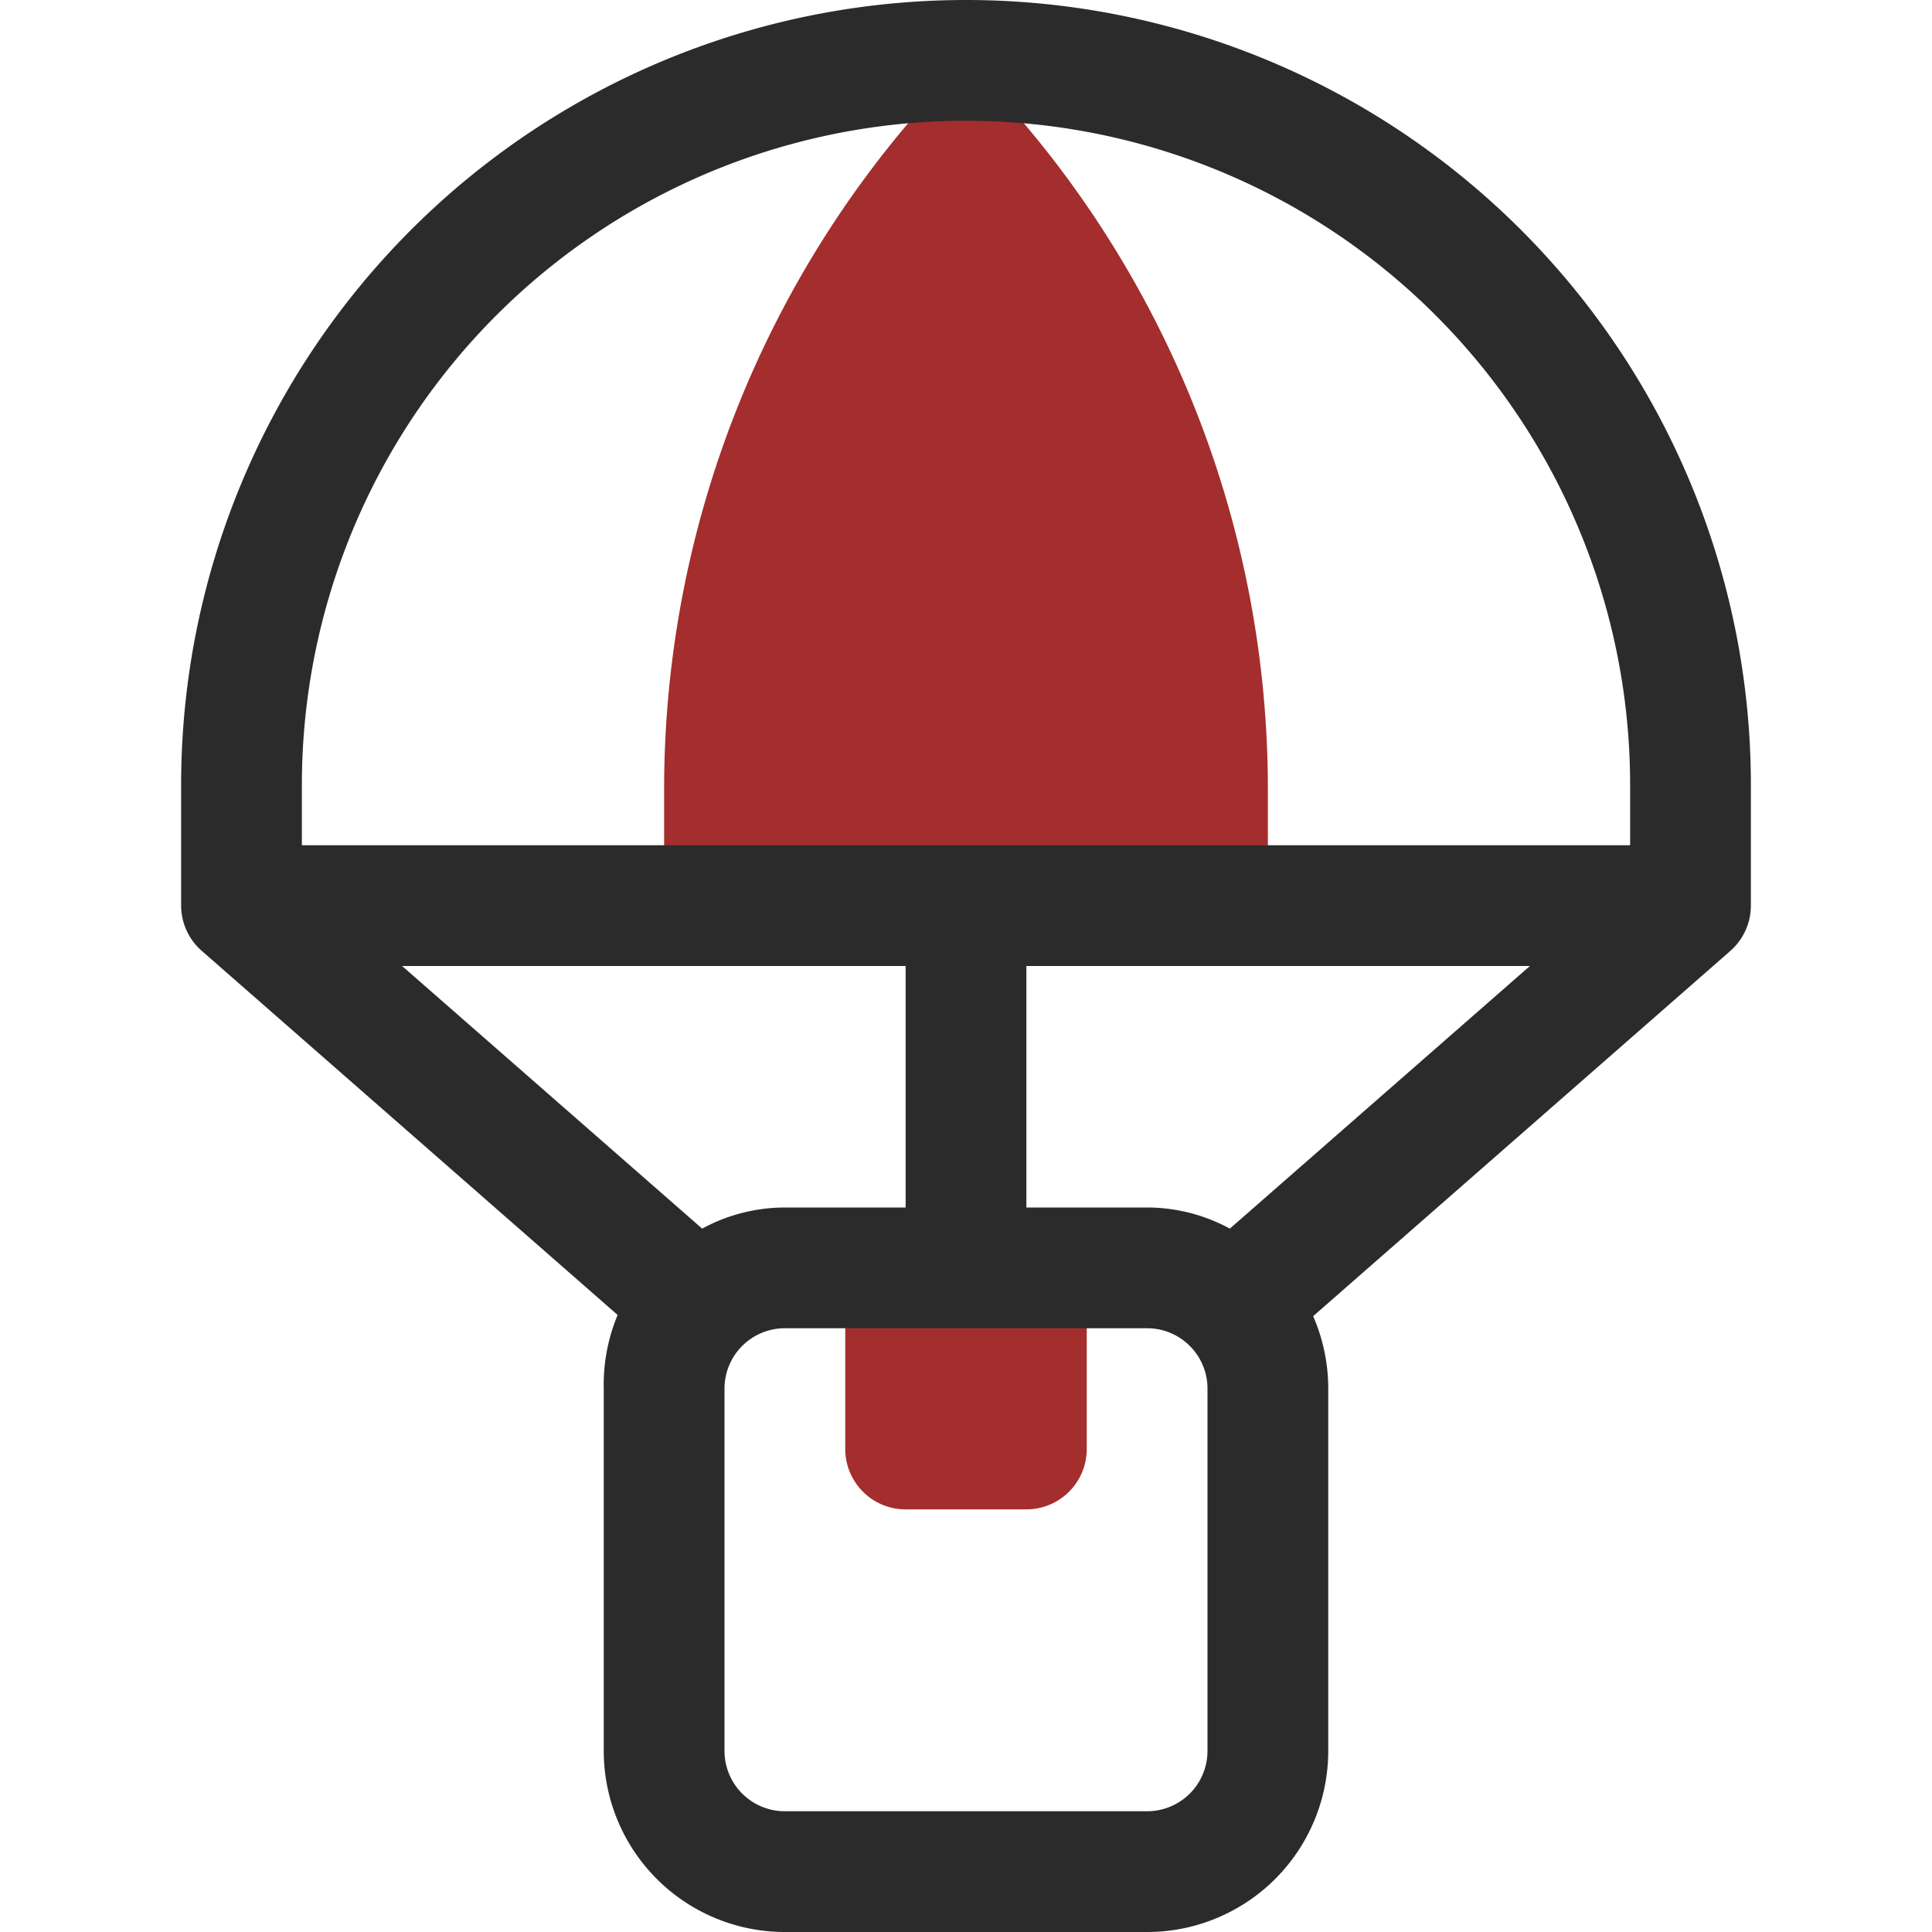
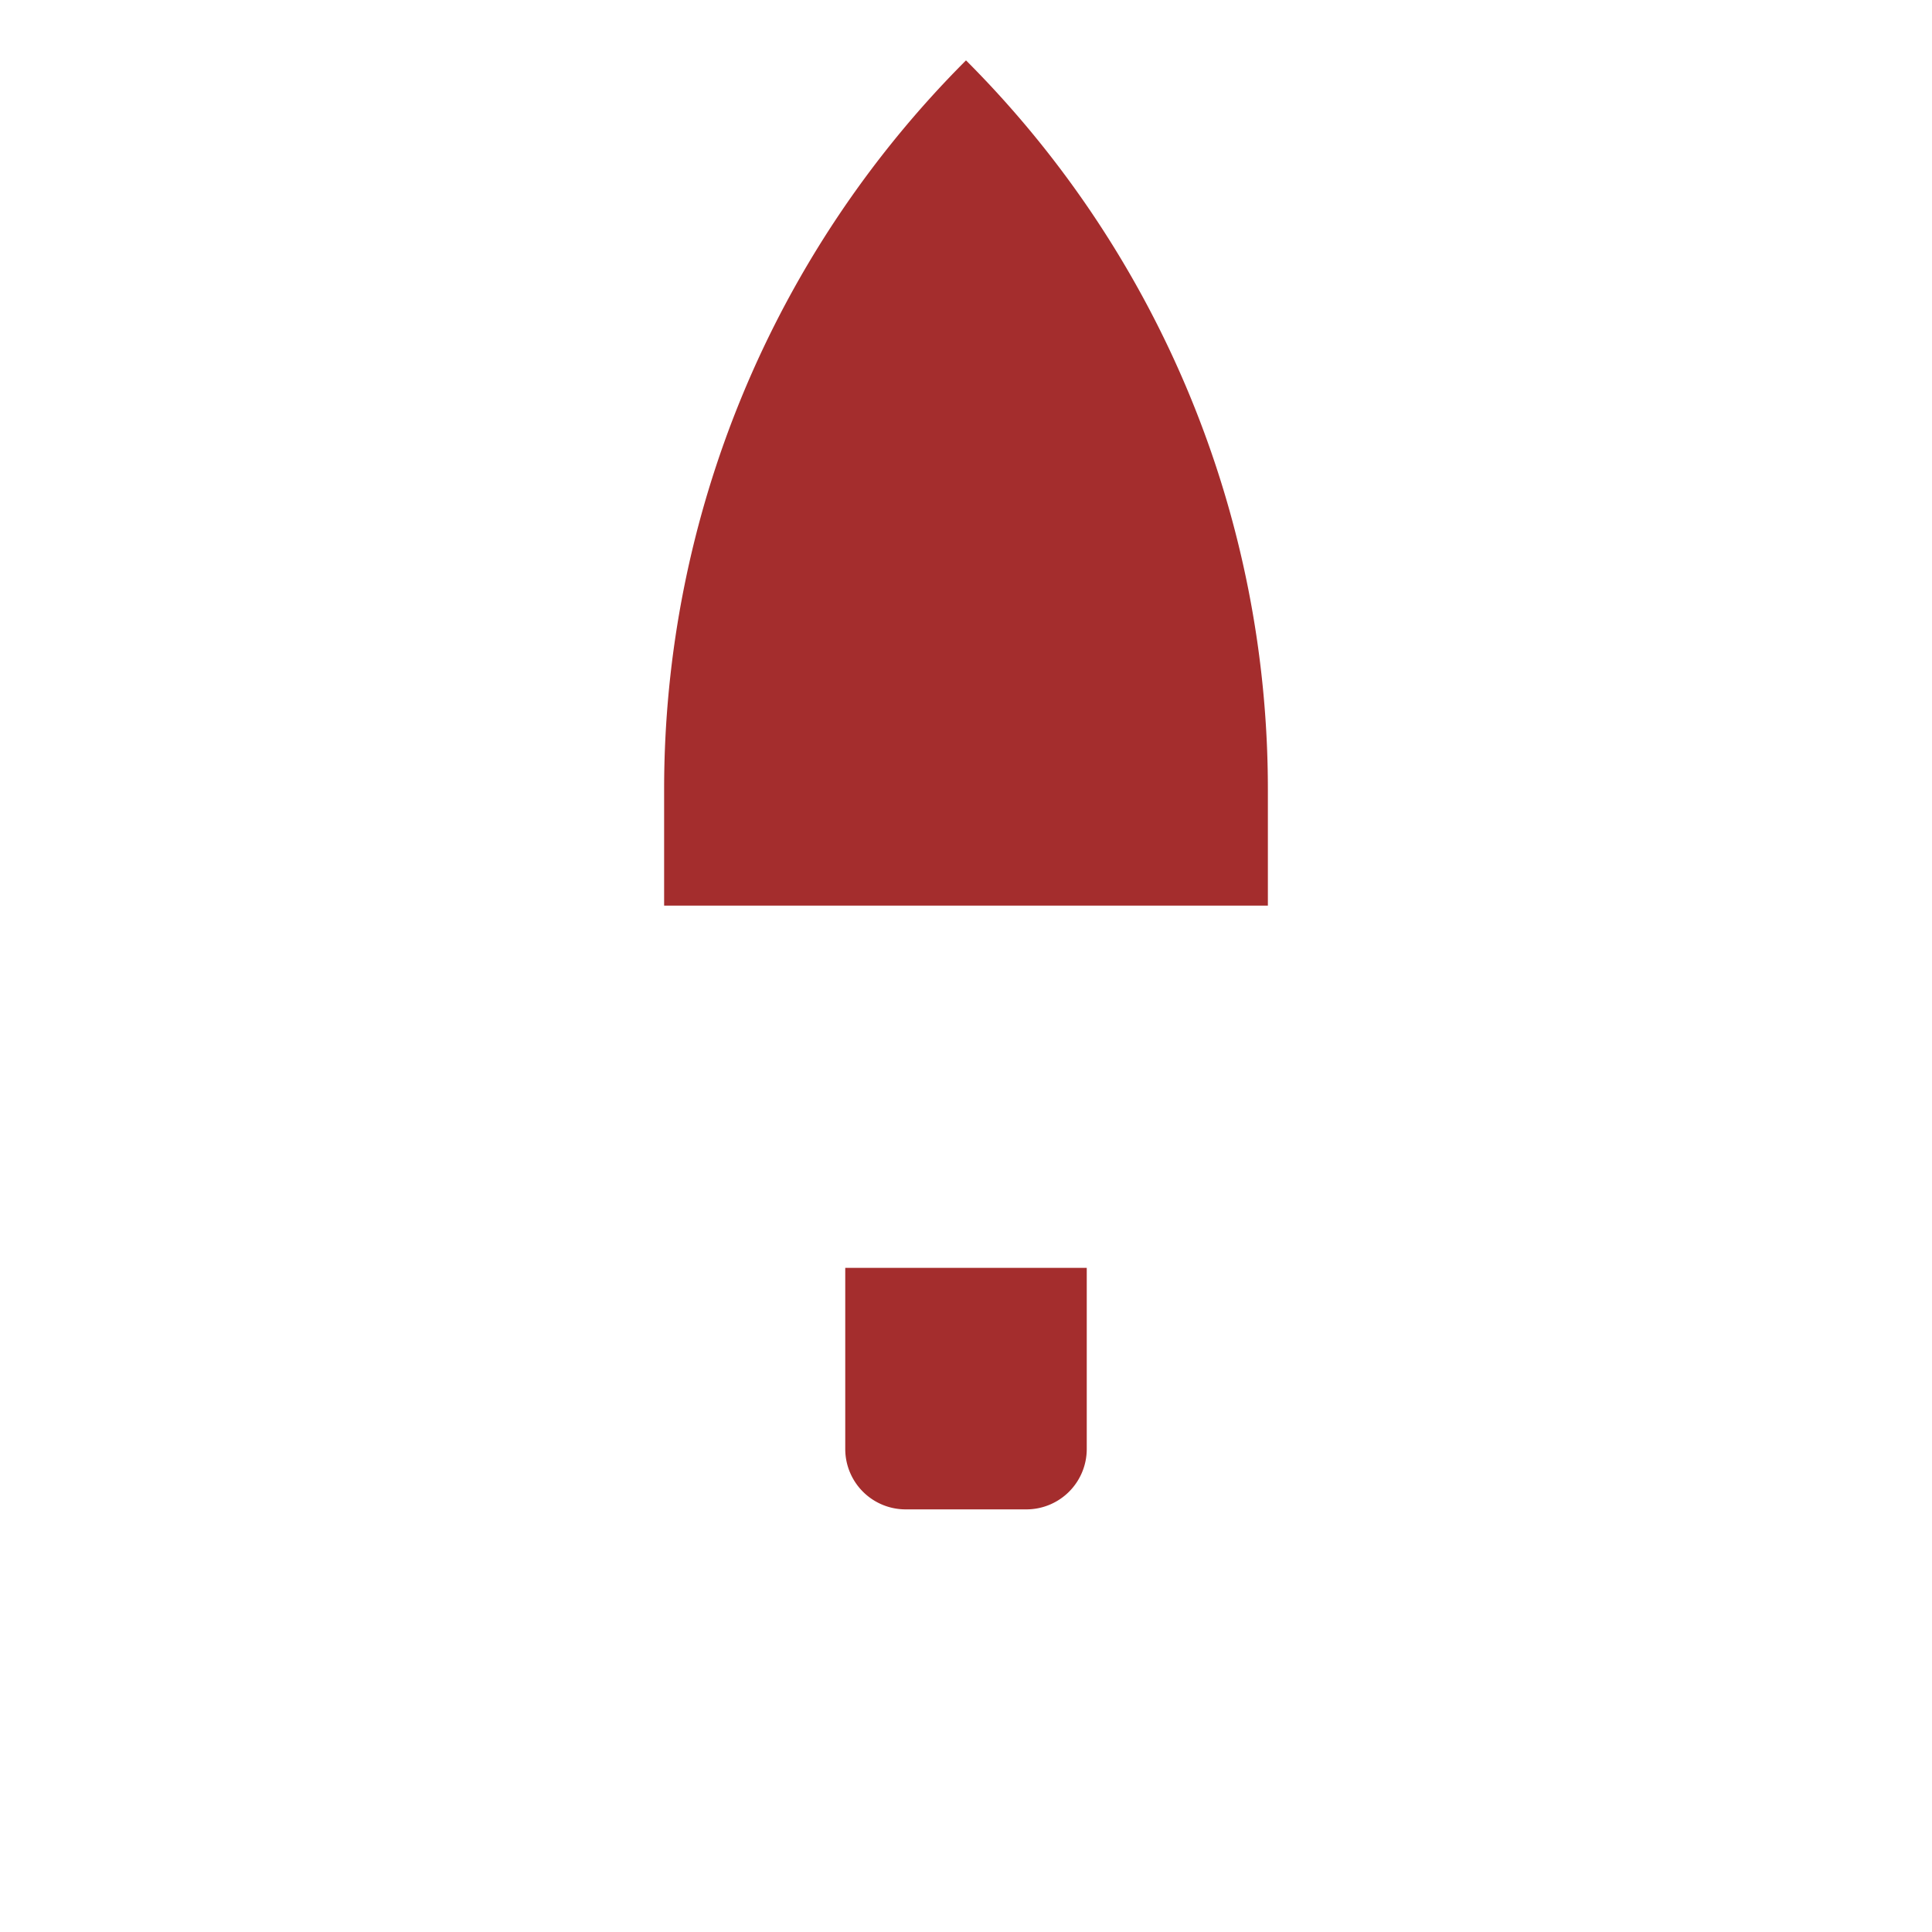
<svg xmlns="http://www.w3.org/2000/svg" viewBox="0 0 32 32">
  <g data-name="33. Parachute">
    <path class="fill-77acf1" fill="#a42d2d" d="M14 21h4v3a1 1 0 0 1-1 1h-2a1 1 0 0 1-1-1v-3ZM16 1a17.07 17.07 0 0 1 5 12.07V15H11v-1.93A17.07 17.07 0 0 1 16 1" />
-     <path class="fill-04009a" fill="#2b2b2b" d="M16 0A13 13 0 0 0 3 13v2a1 1 0 0 0 .32.73l6.91 6.05A3 3 0 0 0 10 23v6a3 3 0 0 0 3 3h6a3 3 0 0 0 3-3v-6a3 3 0 0 0-.25-1.2l6.91-6.05A1 1 0 0 0 29 15v-2A13 13 0 0 0 16 0Zm-1 20h-2a2.87 2.87 0 0 0-1.37.35L6.66 16H15Zm5 9a1 1 0 0 1-1 1h-6a1 1 0 0 1-1-1v-6a1 1 0 0 1 1-1h6a1 1 0 0 1 1 1Zm.37-8.65A2.87 2.87 0 0 0 19 20h-2v-4h8.34ZM27 14H5v-1a11 11 0 0 1 22 0Z" />
  </g>
</svg>